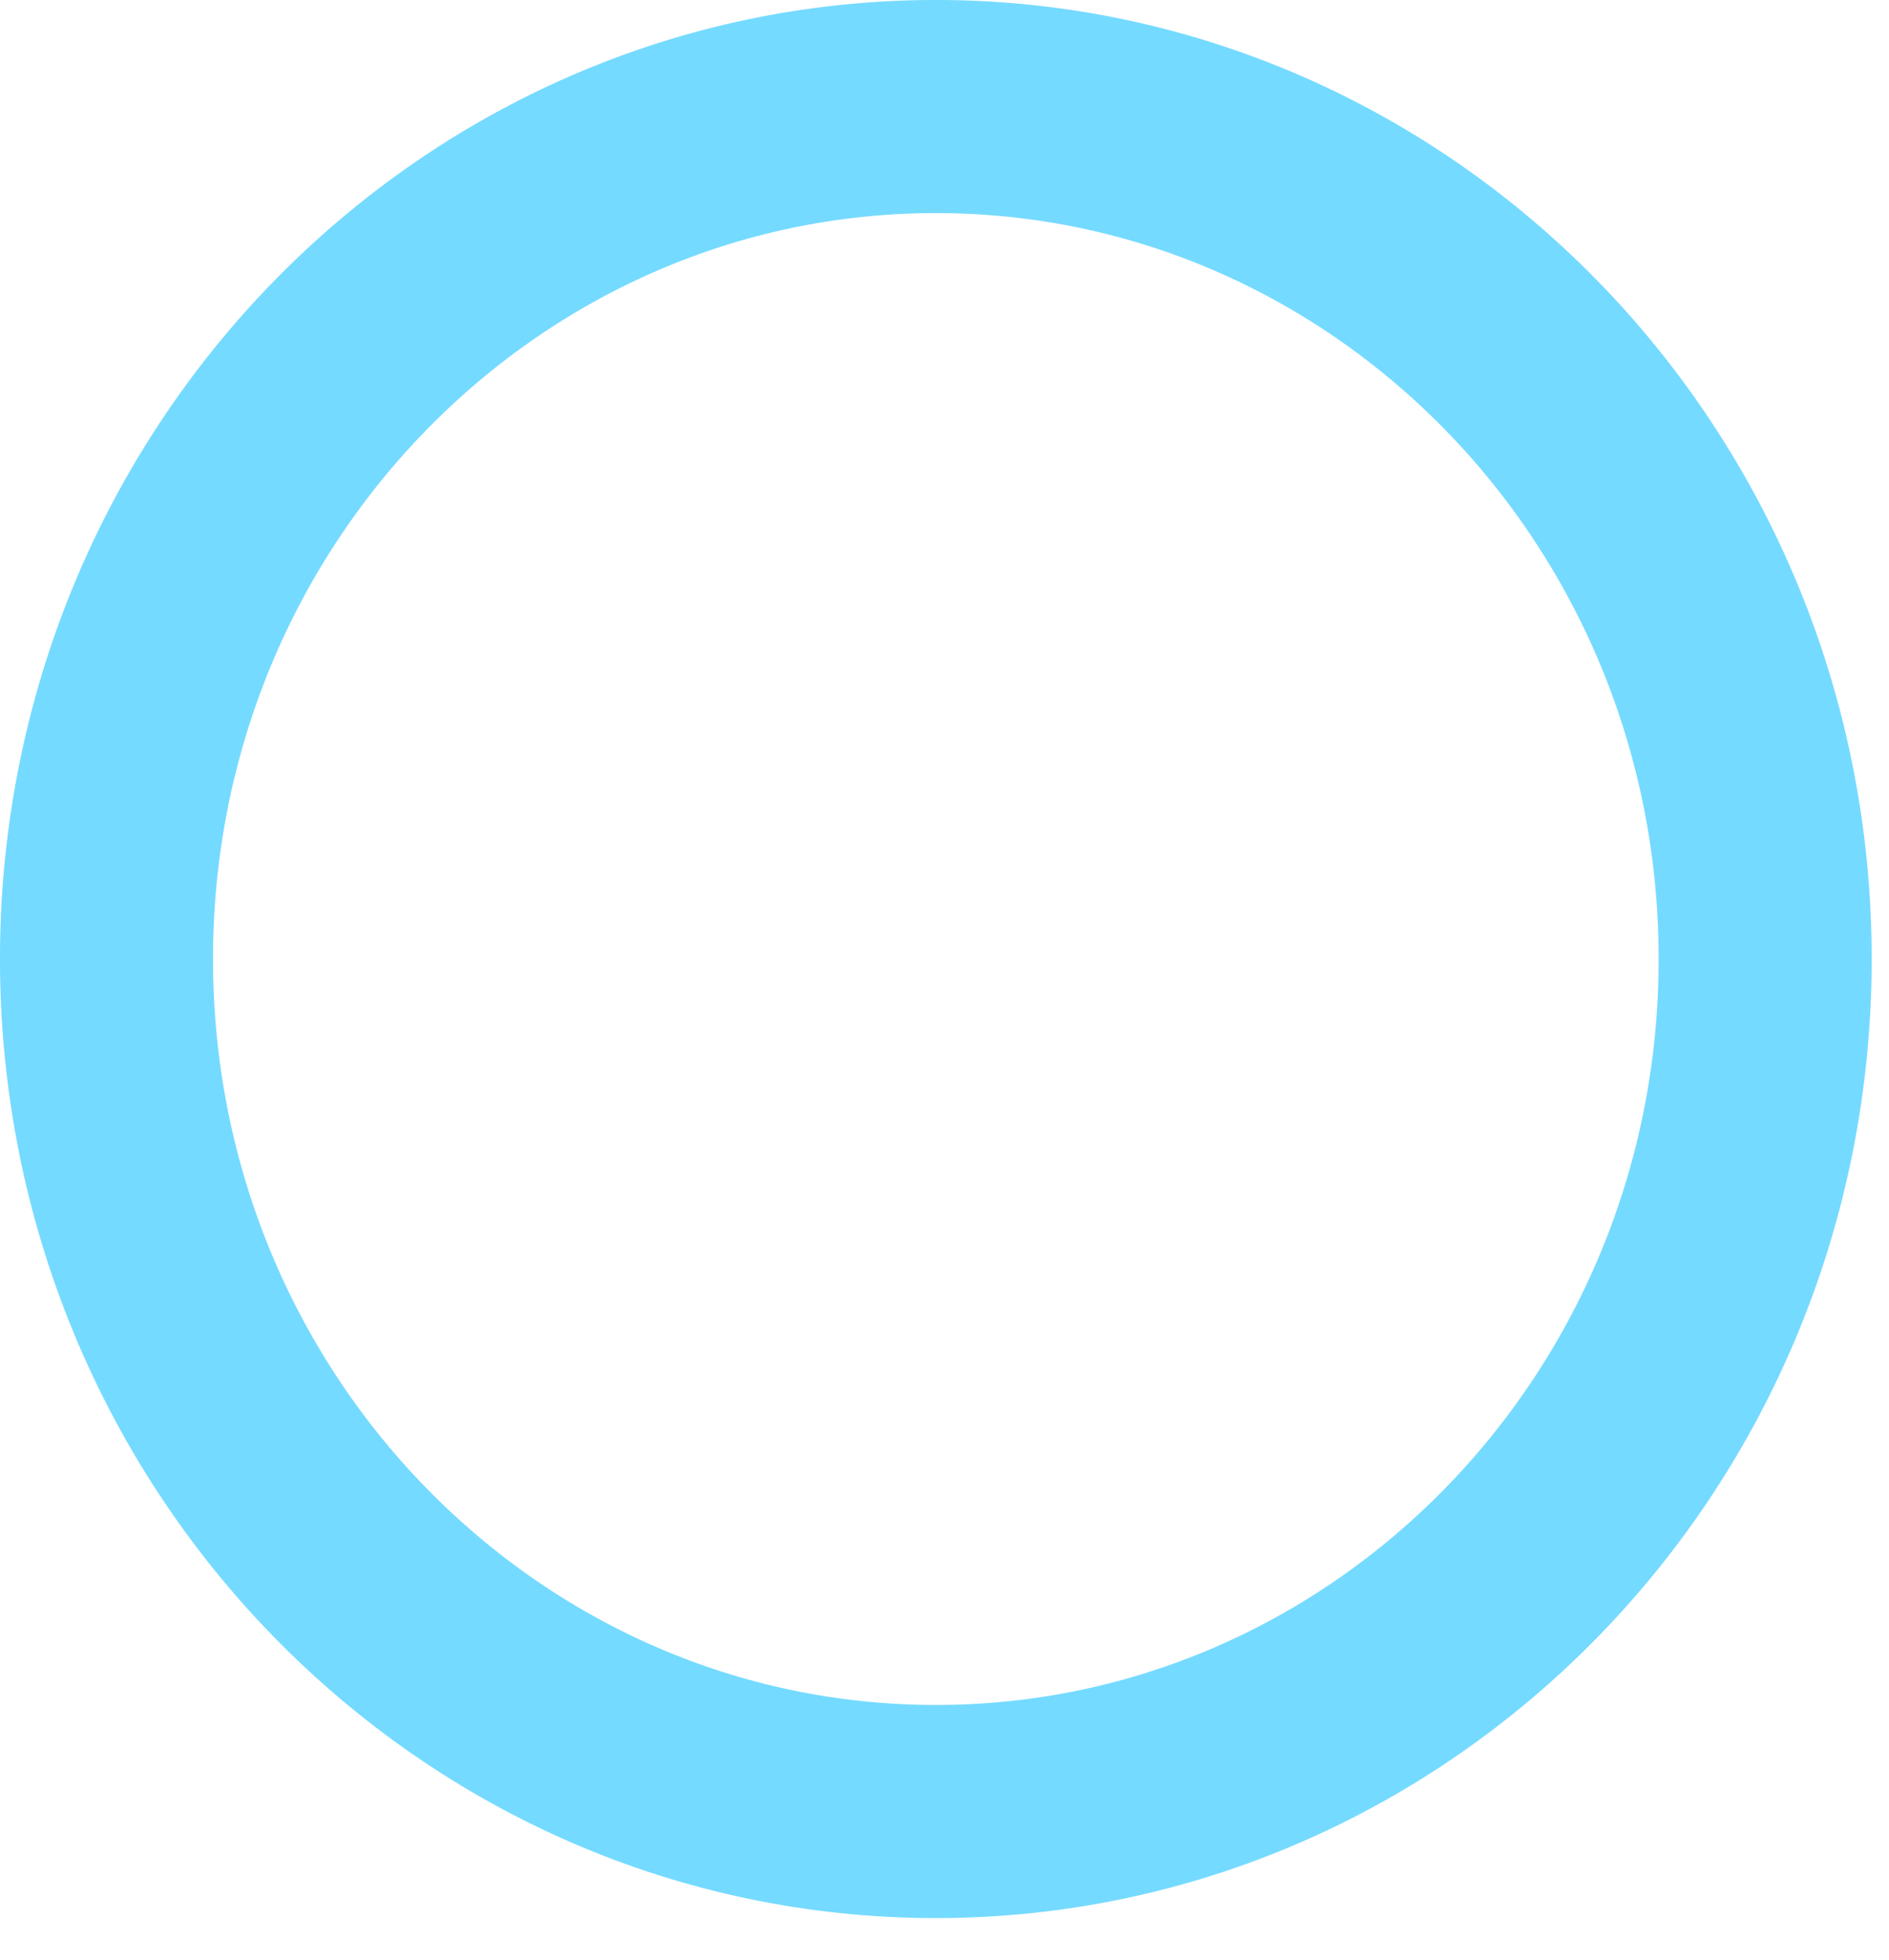
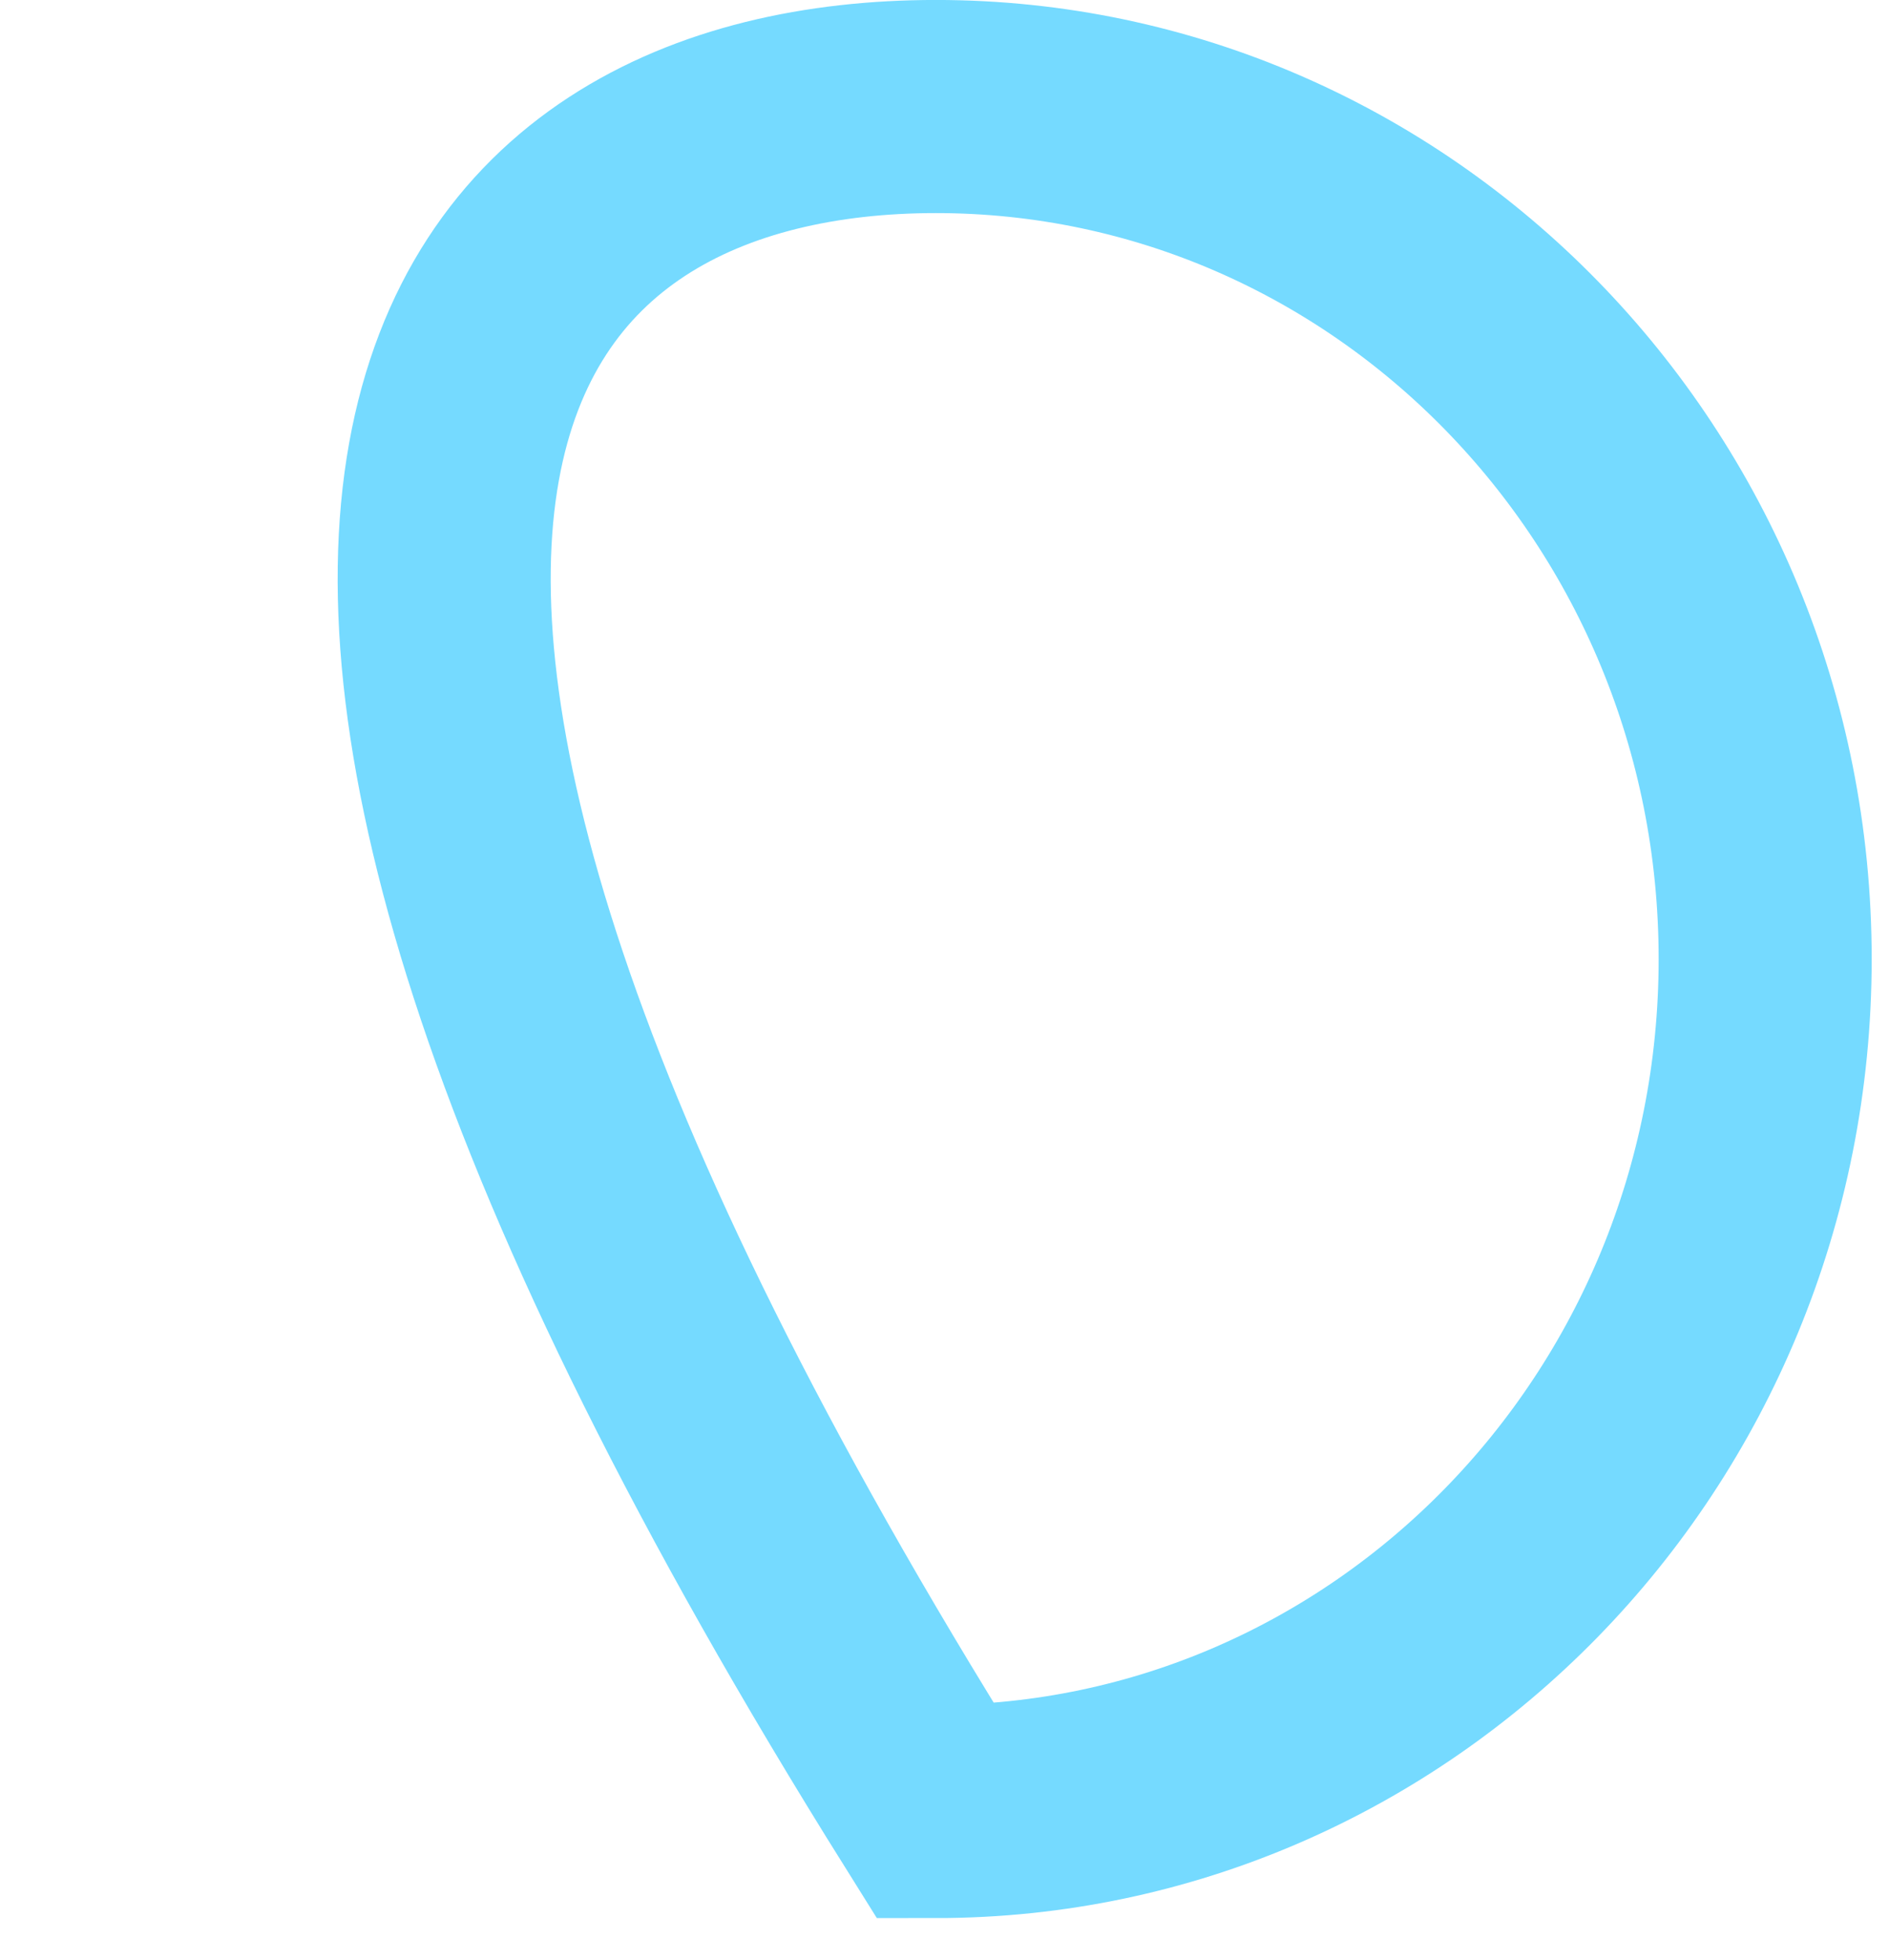
<svg xmlns="http://www.w3.org/2000/svg" fill="none" height="100%" overflow="visible" preserveAspectRatio="none" style="display: block;" viewBox="0 0 27 28" width="100%">
-   <path d="M13.376 1.522C19.888 1.522 25.23 6.941 25.23 13.703C25.23 20.465 19.888 25.883 13.376 25.883C6.864 25.883 1.523 20.465 1.522 13.703C1.522 6.942 6.864 1.523 13.376 1.522Z" id="Ellipse 15" stroke="#75DAFF" stroke-width="3.045" />
+   <path d="M13.376 1.522C19.888 1.522 25.23 6.941 25.23 13.703C25.23 20.465 19.888 25.883 13.376 25.883C1.522 6.942 6.864 1.523 13.376 1.522Z" id="Ellipse 15" stroke="#75DAFF" stroke-width="3.045" />
</svg>